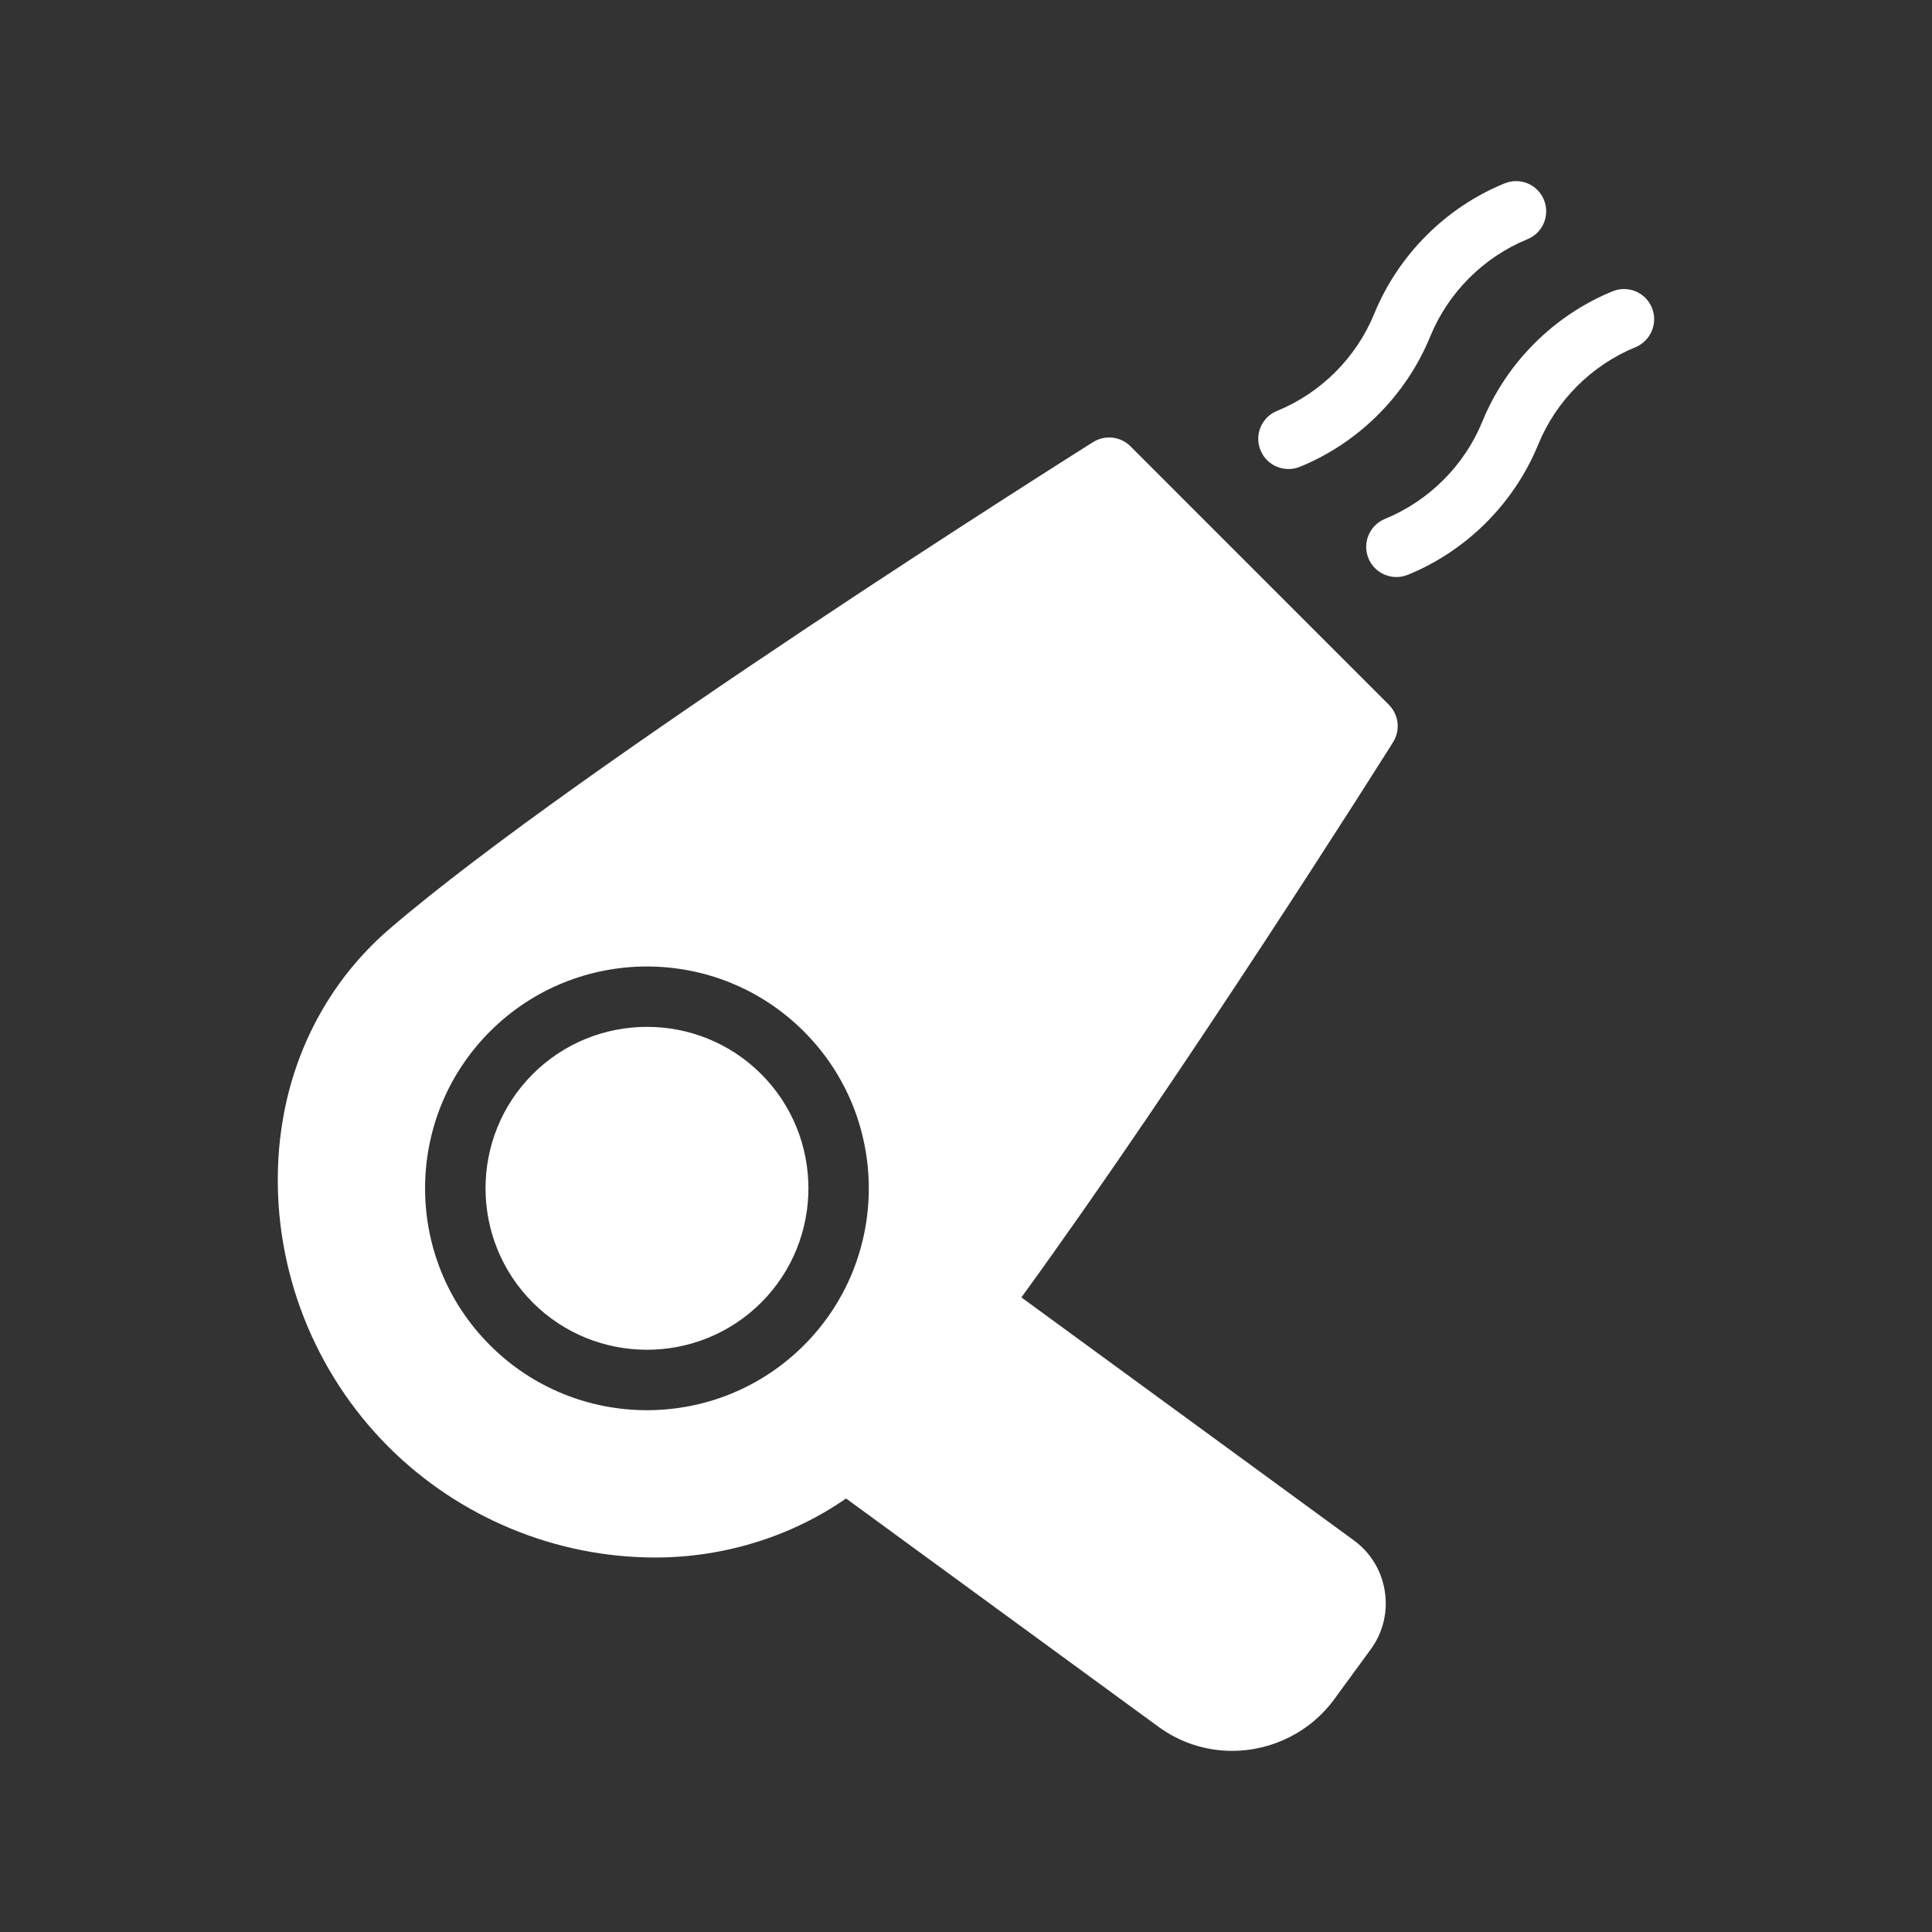
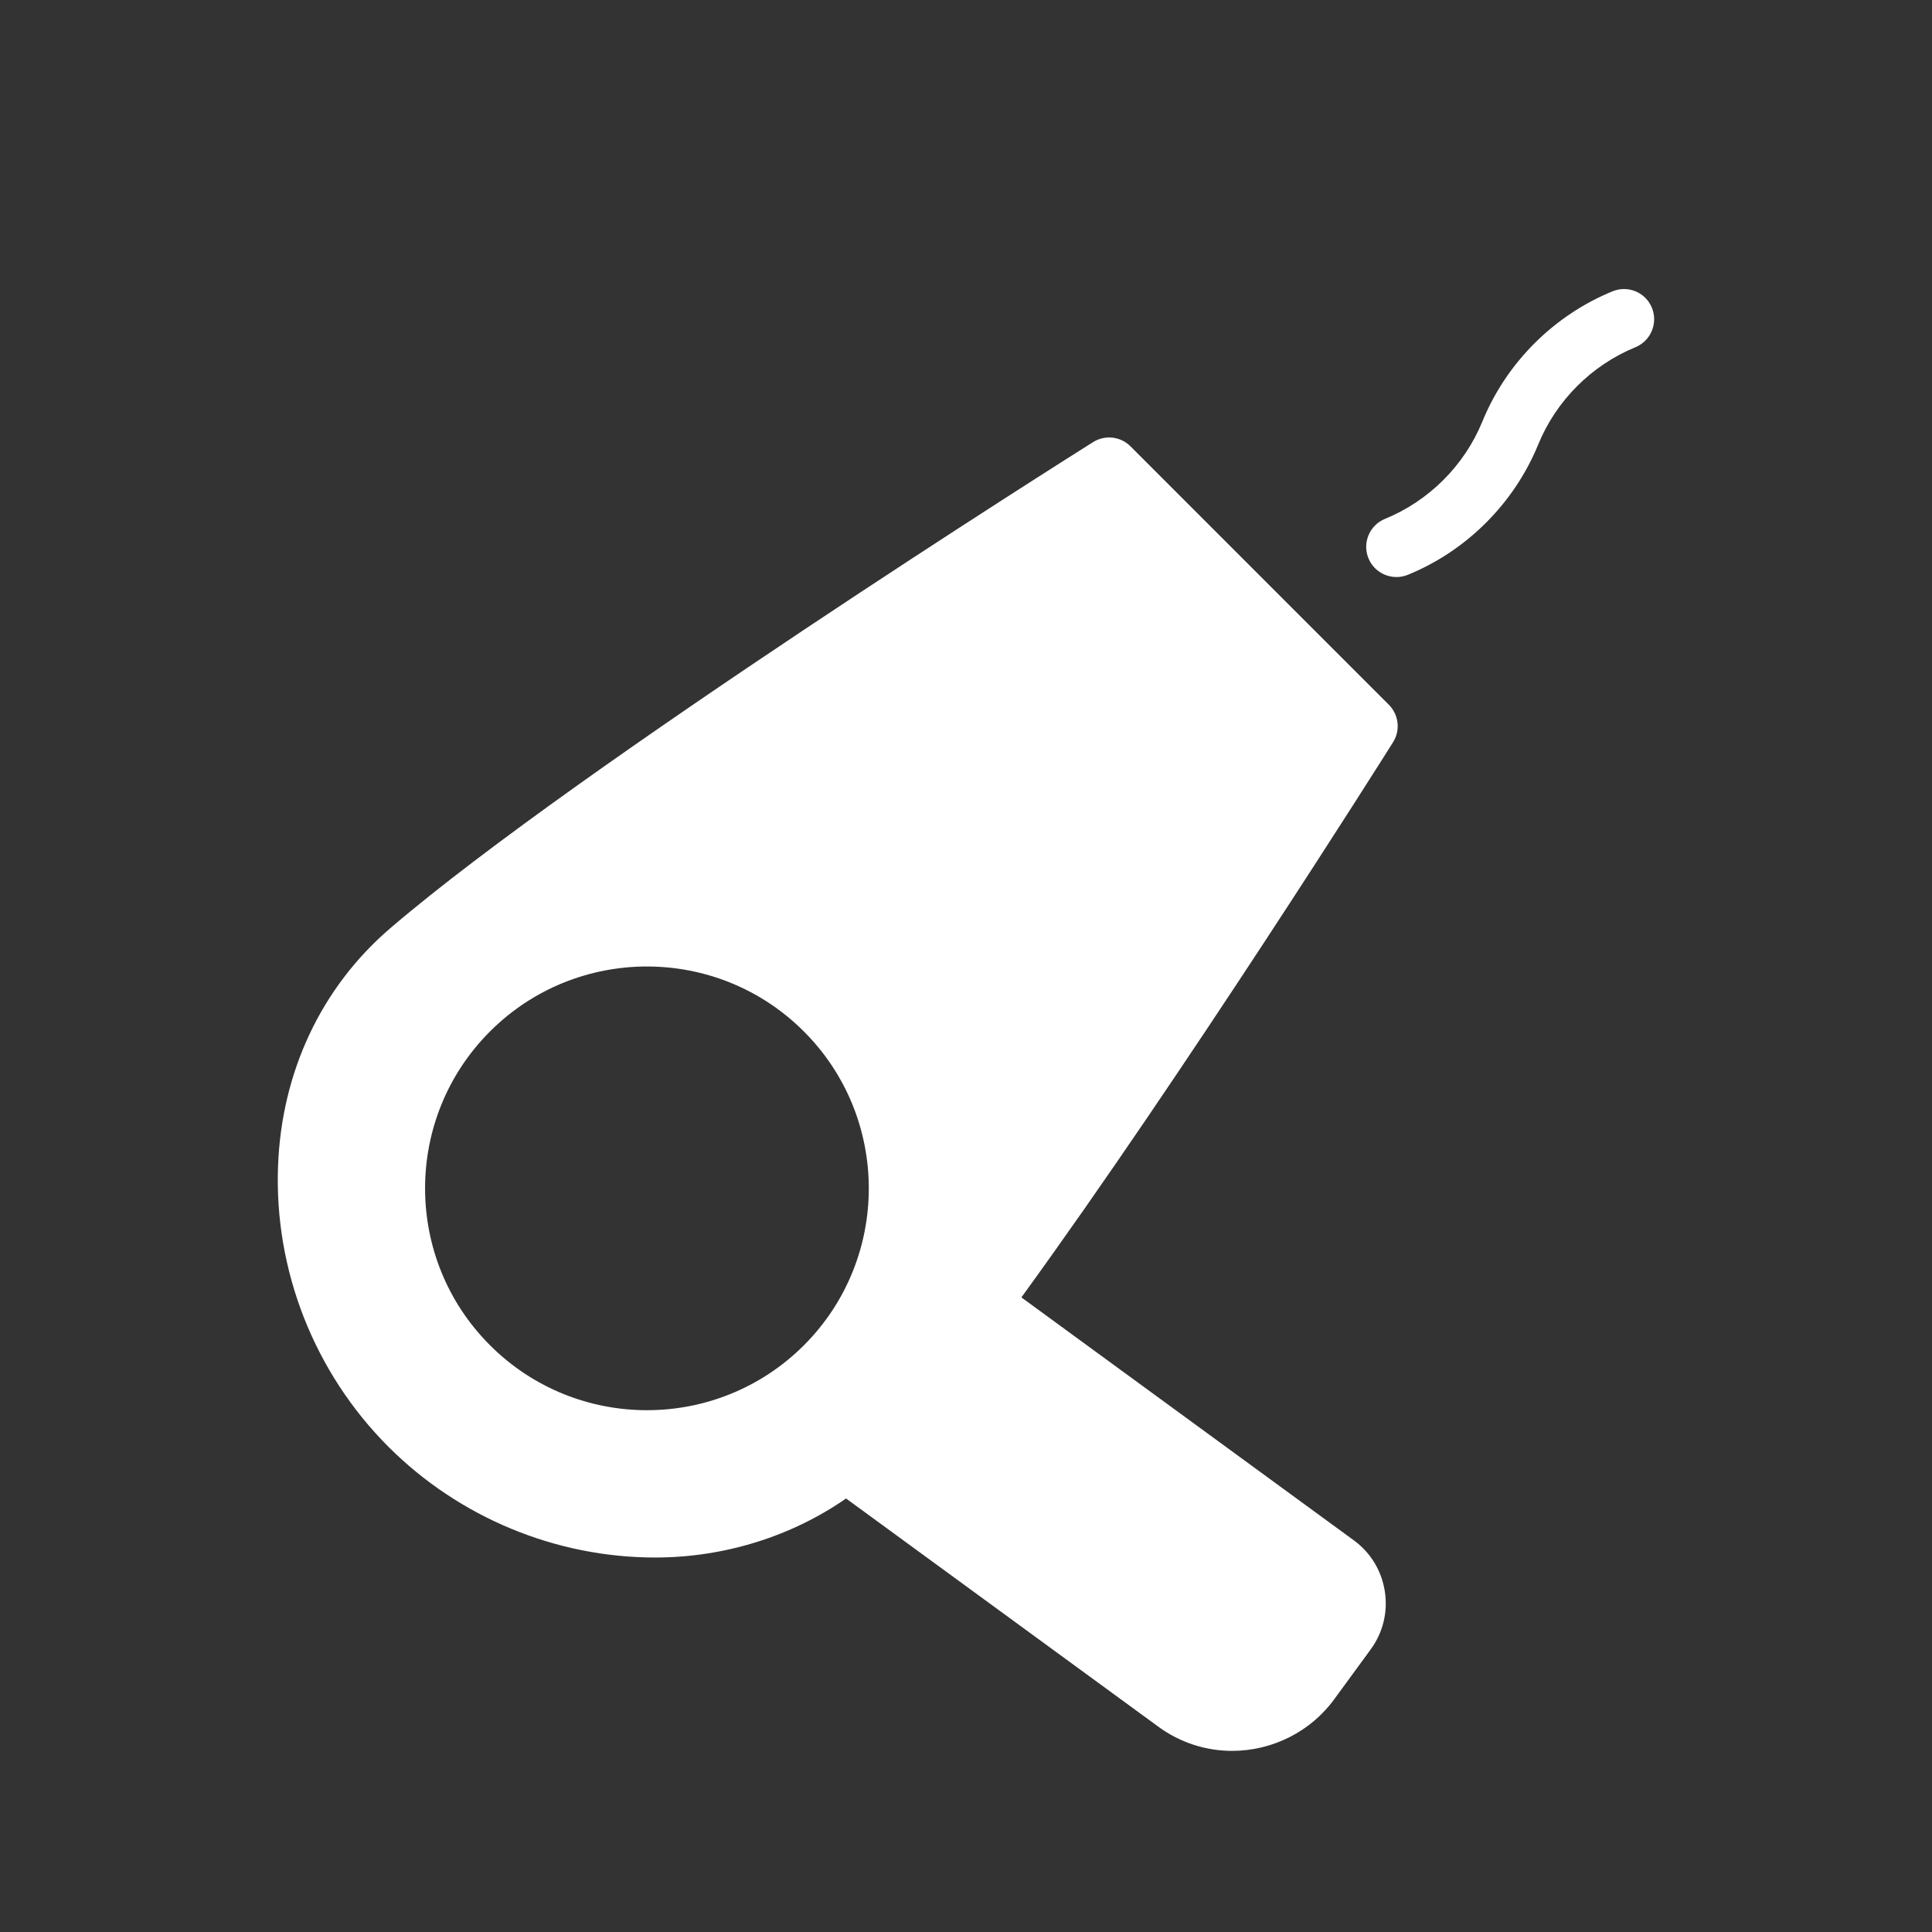
<svg xmlns="http://www.w3.org/2000/svg" width="36" height="36" viewBox="0 0 36 36" fill="none">
  <rect x="0" y="0" width="36" height="36" fill="#333333" stroke="none" />
-   <path d="M12.056 19.134C11.285 19.134 10.514 19.428 9.927 20.014C8.754 21.187 8.754 23.097 9.927 24.271C11.1 25.445 13.011 25.443 14.184 24.271C15.357 23.097 15.357 21.187 14.184 20.014C13.598 19.428 12.827 19.134 12.056 19.134Z" fill="white" />
  <path d="M20.368 8.238C19.979 8.482 10.8 14.271 7.27 17.298C5.99 18.396 5.247 19.969 5.181 21.726C5.107 23.67 5.857 25.577 7.238 26.959C8.559 28.279 10.357 29.022 12.209 29.022C13.504 29.022 14.755 28.624 15.765 27.922L21.578 32.17C21.985 32.47 22.466 32.625 22.96 32.625C23.707 32.625 24.424 32.266 24.863 31.661L25.541 30.734C25.771 30.42 25.864 30.035 25.804 29.652C25.744 29.267 25.539 28.929 25.224 28.7L19.032 24.175C22.061 20.009 25.763 14.141 25.957 13.831C26.098 13.608 26.065 13.319 25.88 13.133L21.065 8.317C20.879 8.13 20.59 8.099 20.368 8.238ZM14.98 25.067C14.173 25.874 13.114 26.277 12.055 26.277C10.997 26.277 9.937 25.874 9.131 25.067C7.517 23.455 7.517 20.832 9.131 19.219C10.745 17.605 13.367 17.607 14.978 19.219C16.592 20.83 16.592 23.455 14.98 25.067Z" fill="white" />
  <path d="M30.781 5.735C30.664 5.448 30.336 5.31 30.048 5.428C28.952 5.876 28.068 6.761 27.621 7.856C27.286 8.675 26.624 9.335 25.806 9.669C25.52 9.786 25.381 10.115 25.499 10.403C25.617 10.693 25.95 10.826 26.232 10.711C27.328 10.265 28.214 9.378 28.663 8.282C28.997 7.464 29.657 6.805 30.474 6.47C30.761 6.351 30.898 6.022 30.781 5.735Z" fill="white" />
-   <path d="M28.036 3.417C26.941 3.863 26.057 4.749 25.608 5.844C25.274 6.662 24.613 7.323 23.795 7.657C23.508 7.774 23.369 8.102 23.488 8.39C23.606 8.681 23.939 8.813 24.22 8.699C25.318 8.251 26.203 7.365 26.65 6.27C26.985 5.452 27.645 4.791 28.462 4.457C28.749 4.34 28.887 4.012 28.769 3.724C28.652 3.437 28.325 3.299 28.036 3.417Z" fill="white" />
</svg>